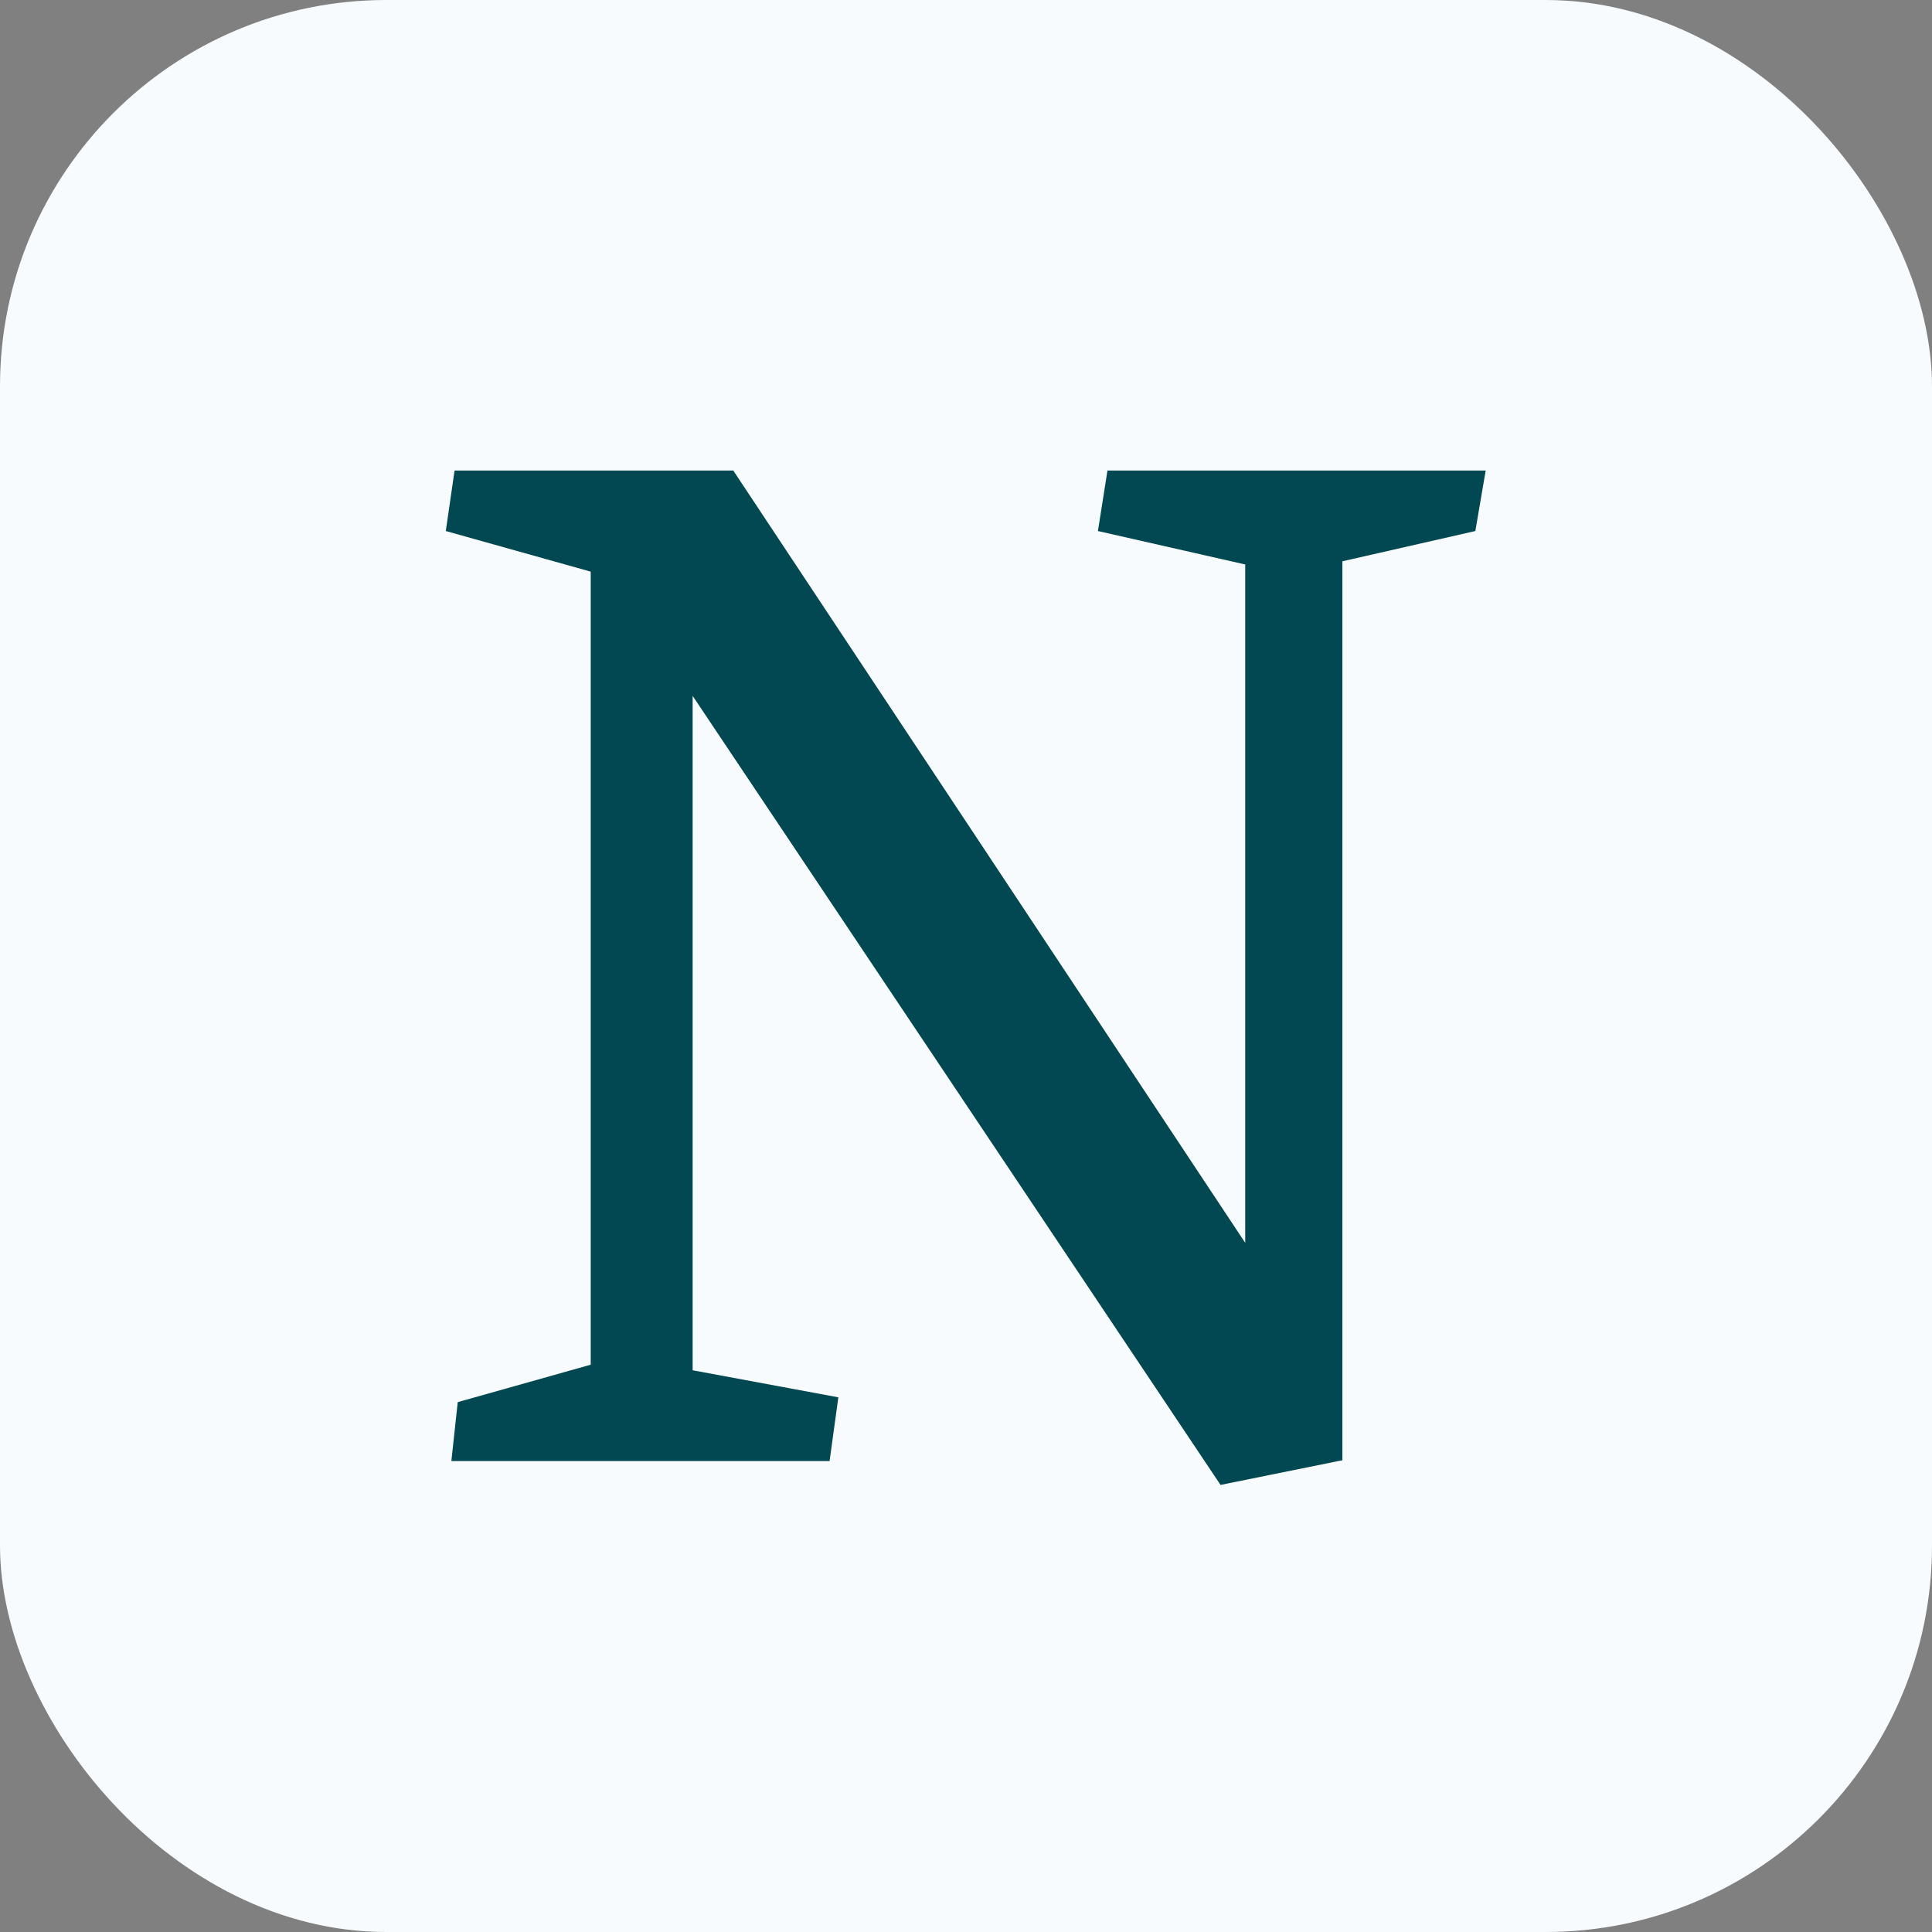
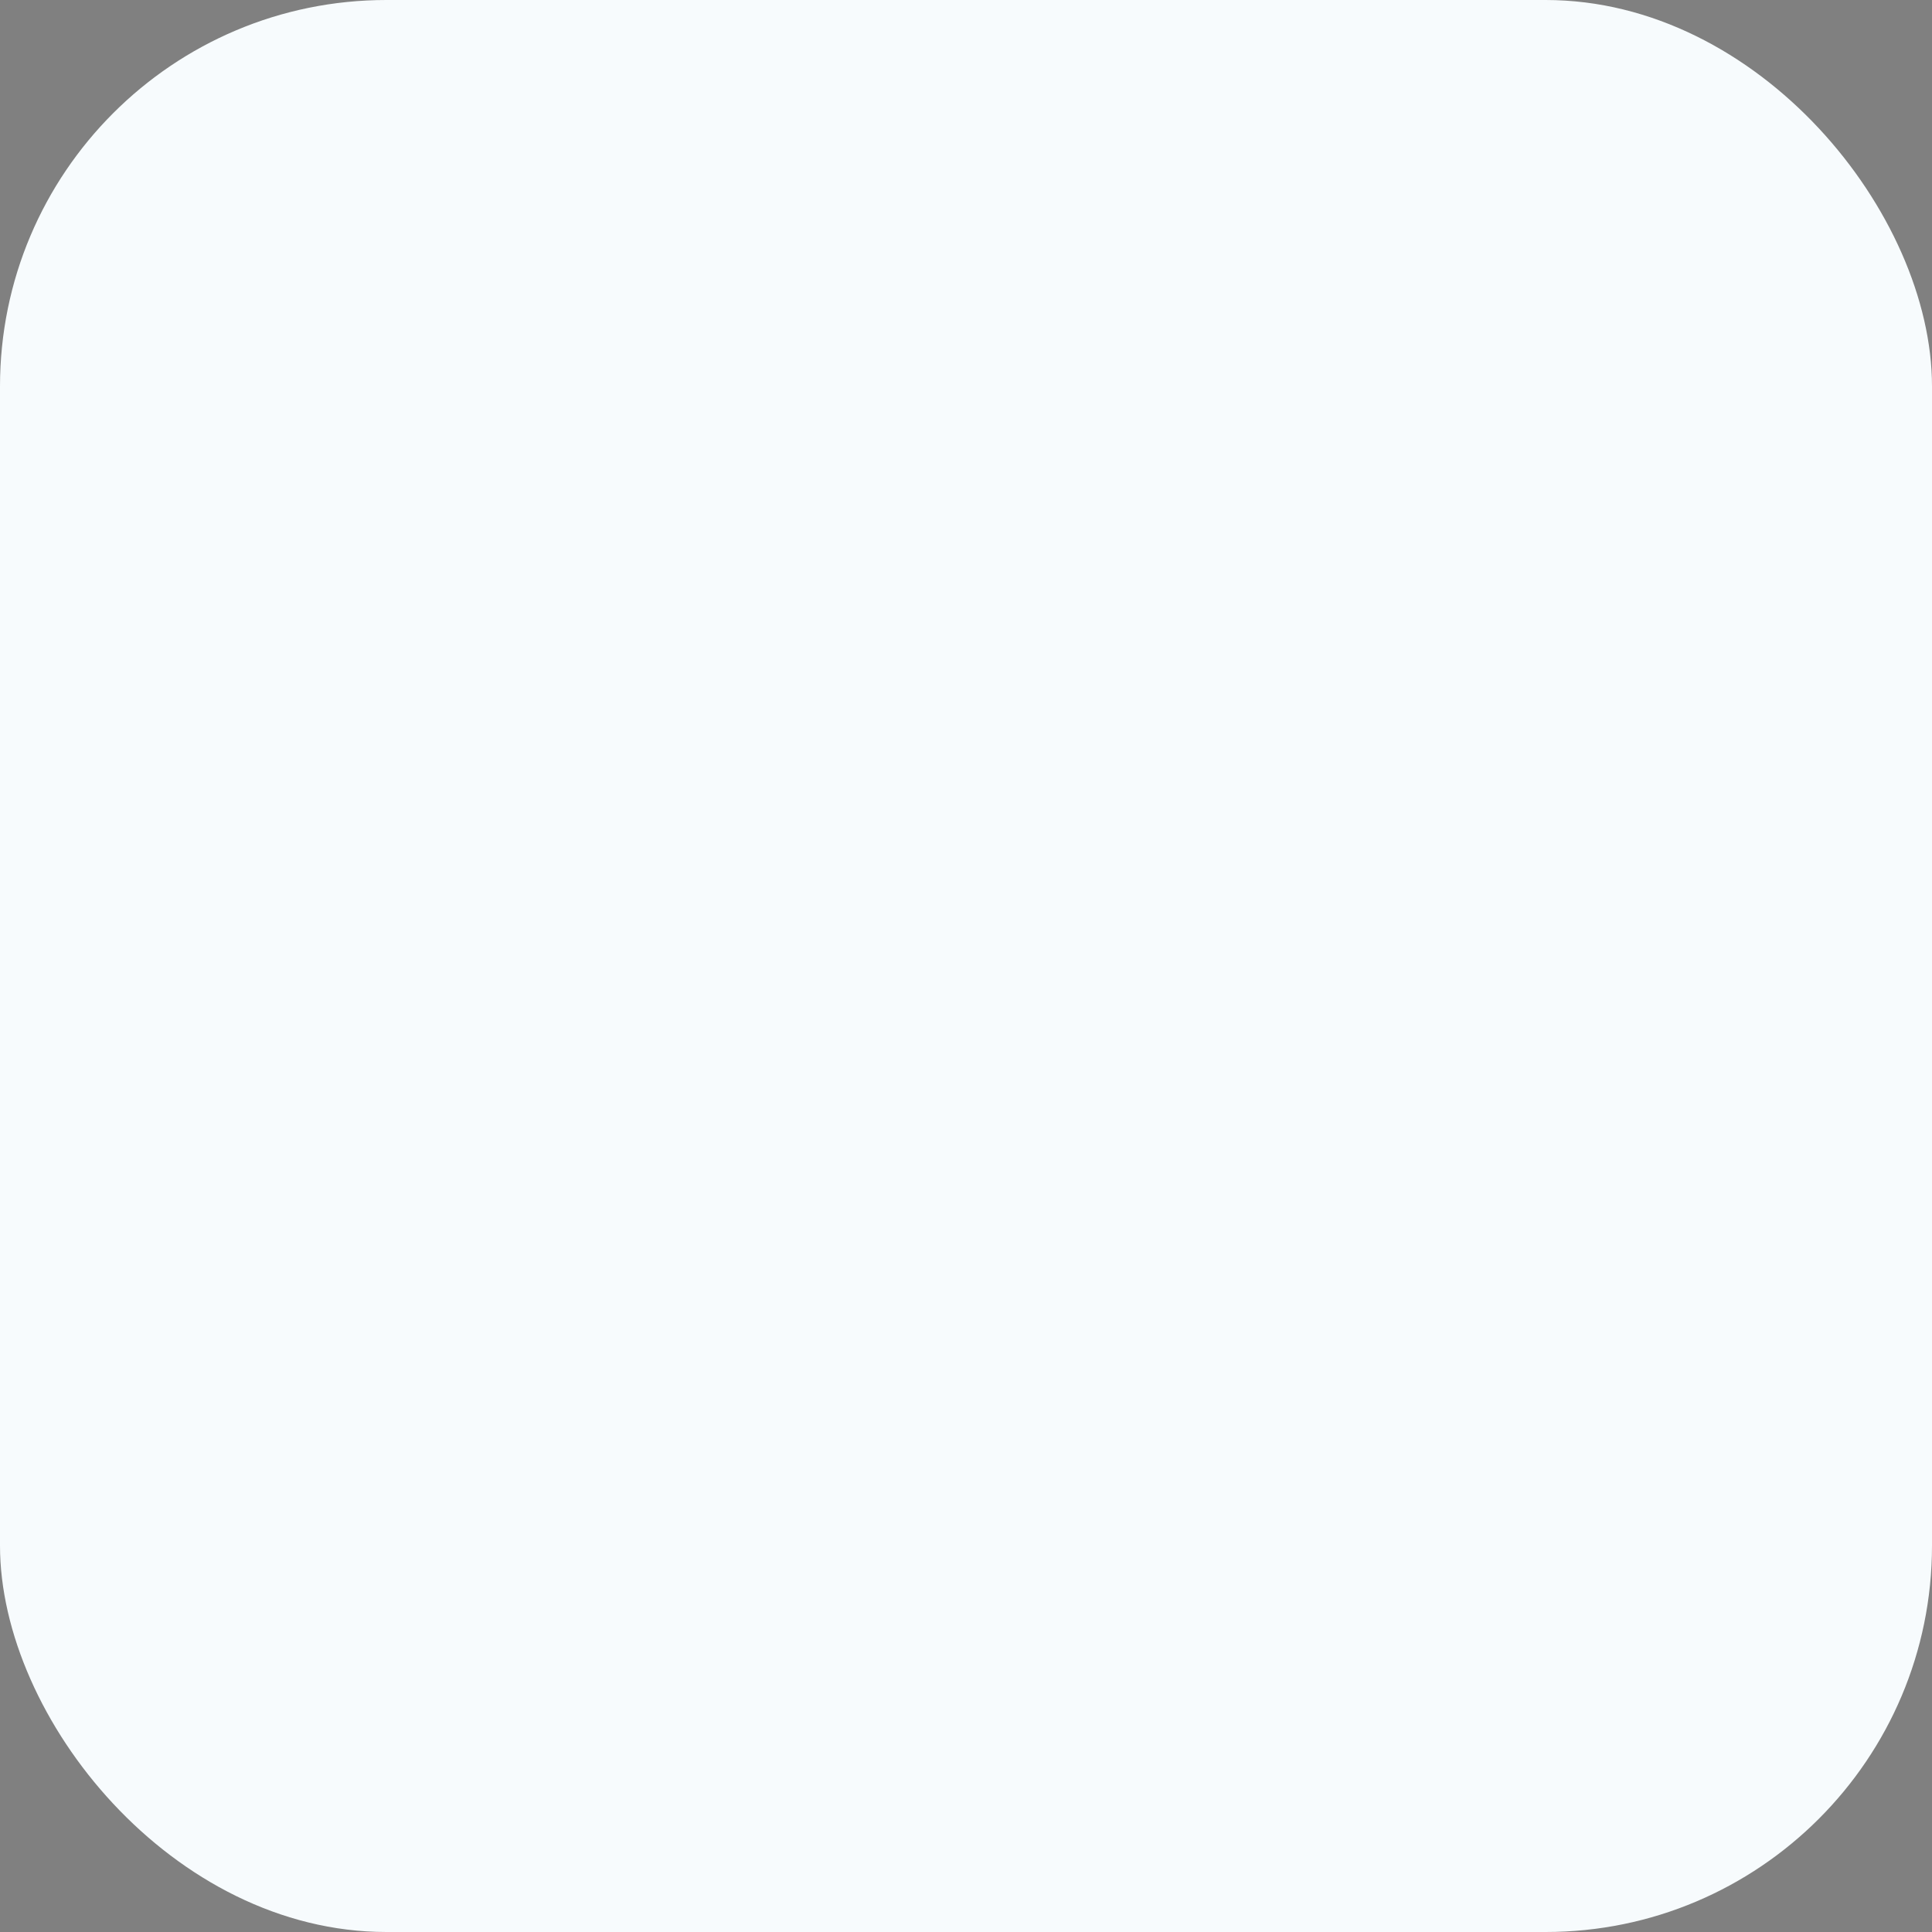
<svg xmlns="http://www.w3.org/2000/svg" version="1.1" width="1000" height="1000">
  <rect width="100%" height="100%" fill="#808080" stroke="none" />
  <g clip-path="url(#SvgjsClipPath1104)">
    <rect width="1000" height="1000" fill="#f7fbfd" />
    <g transform="matrix(1.104,0,0,1.104,0,23.731)">
      <svg version="1.1" width="905.56" height="862.58">
        <svg id="Layer_1" data-name="Layer 1" viewBox="0 0 905.56 862.58">
          <defs>
            <style>
      .cls-1 {
        fill: #014852;
      }
    </style>
            <clipPath id="SvgjsClipPath1104">
              <rect width="1000" height="1000" x="0" y="0" rx="200" ry="200" />
            </clipPath>
          </defs>
-           <path class="cls-1" d="M276.95,246.51l-67.94-19.04,4.11-28.37h130.66l240.03,362.1V243.15l-69.06-15.68,4.48-28.37h177.32l-4.85,28.37-62.34,14.19v421.46l-57.12,11.57-247.5-369.94v316.19l68.31,12.69-4.11,29.87h-177.32l2.99-27.62,62.34-17.55V246.51Z" />
        </svg>
      </svg>
    </g>
  </g>
</svg>